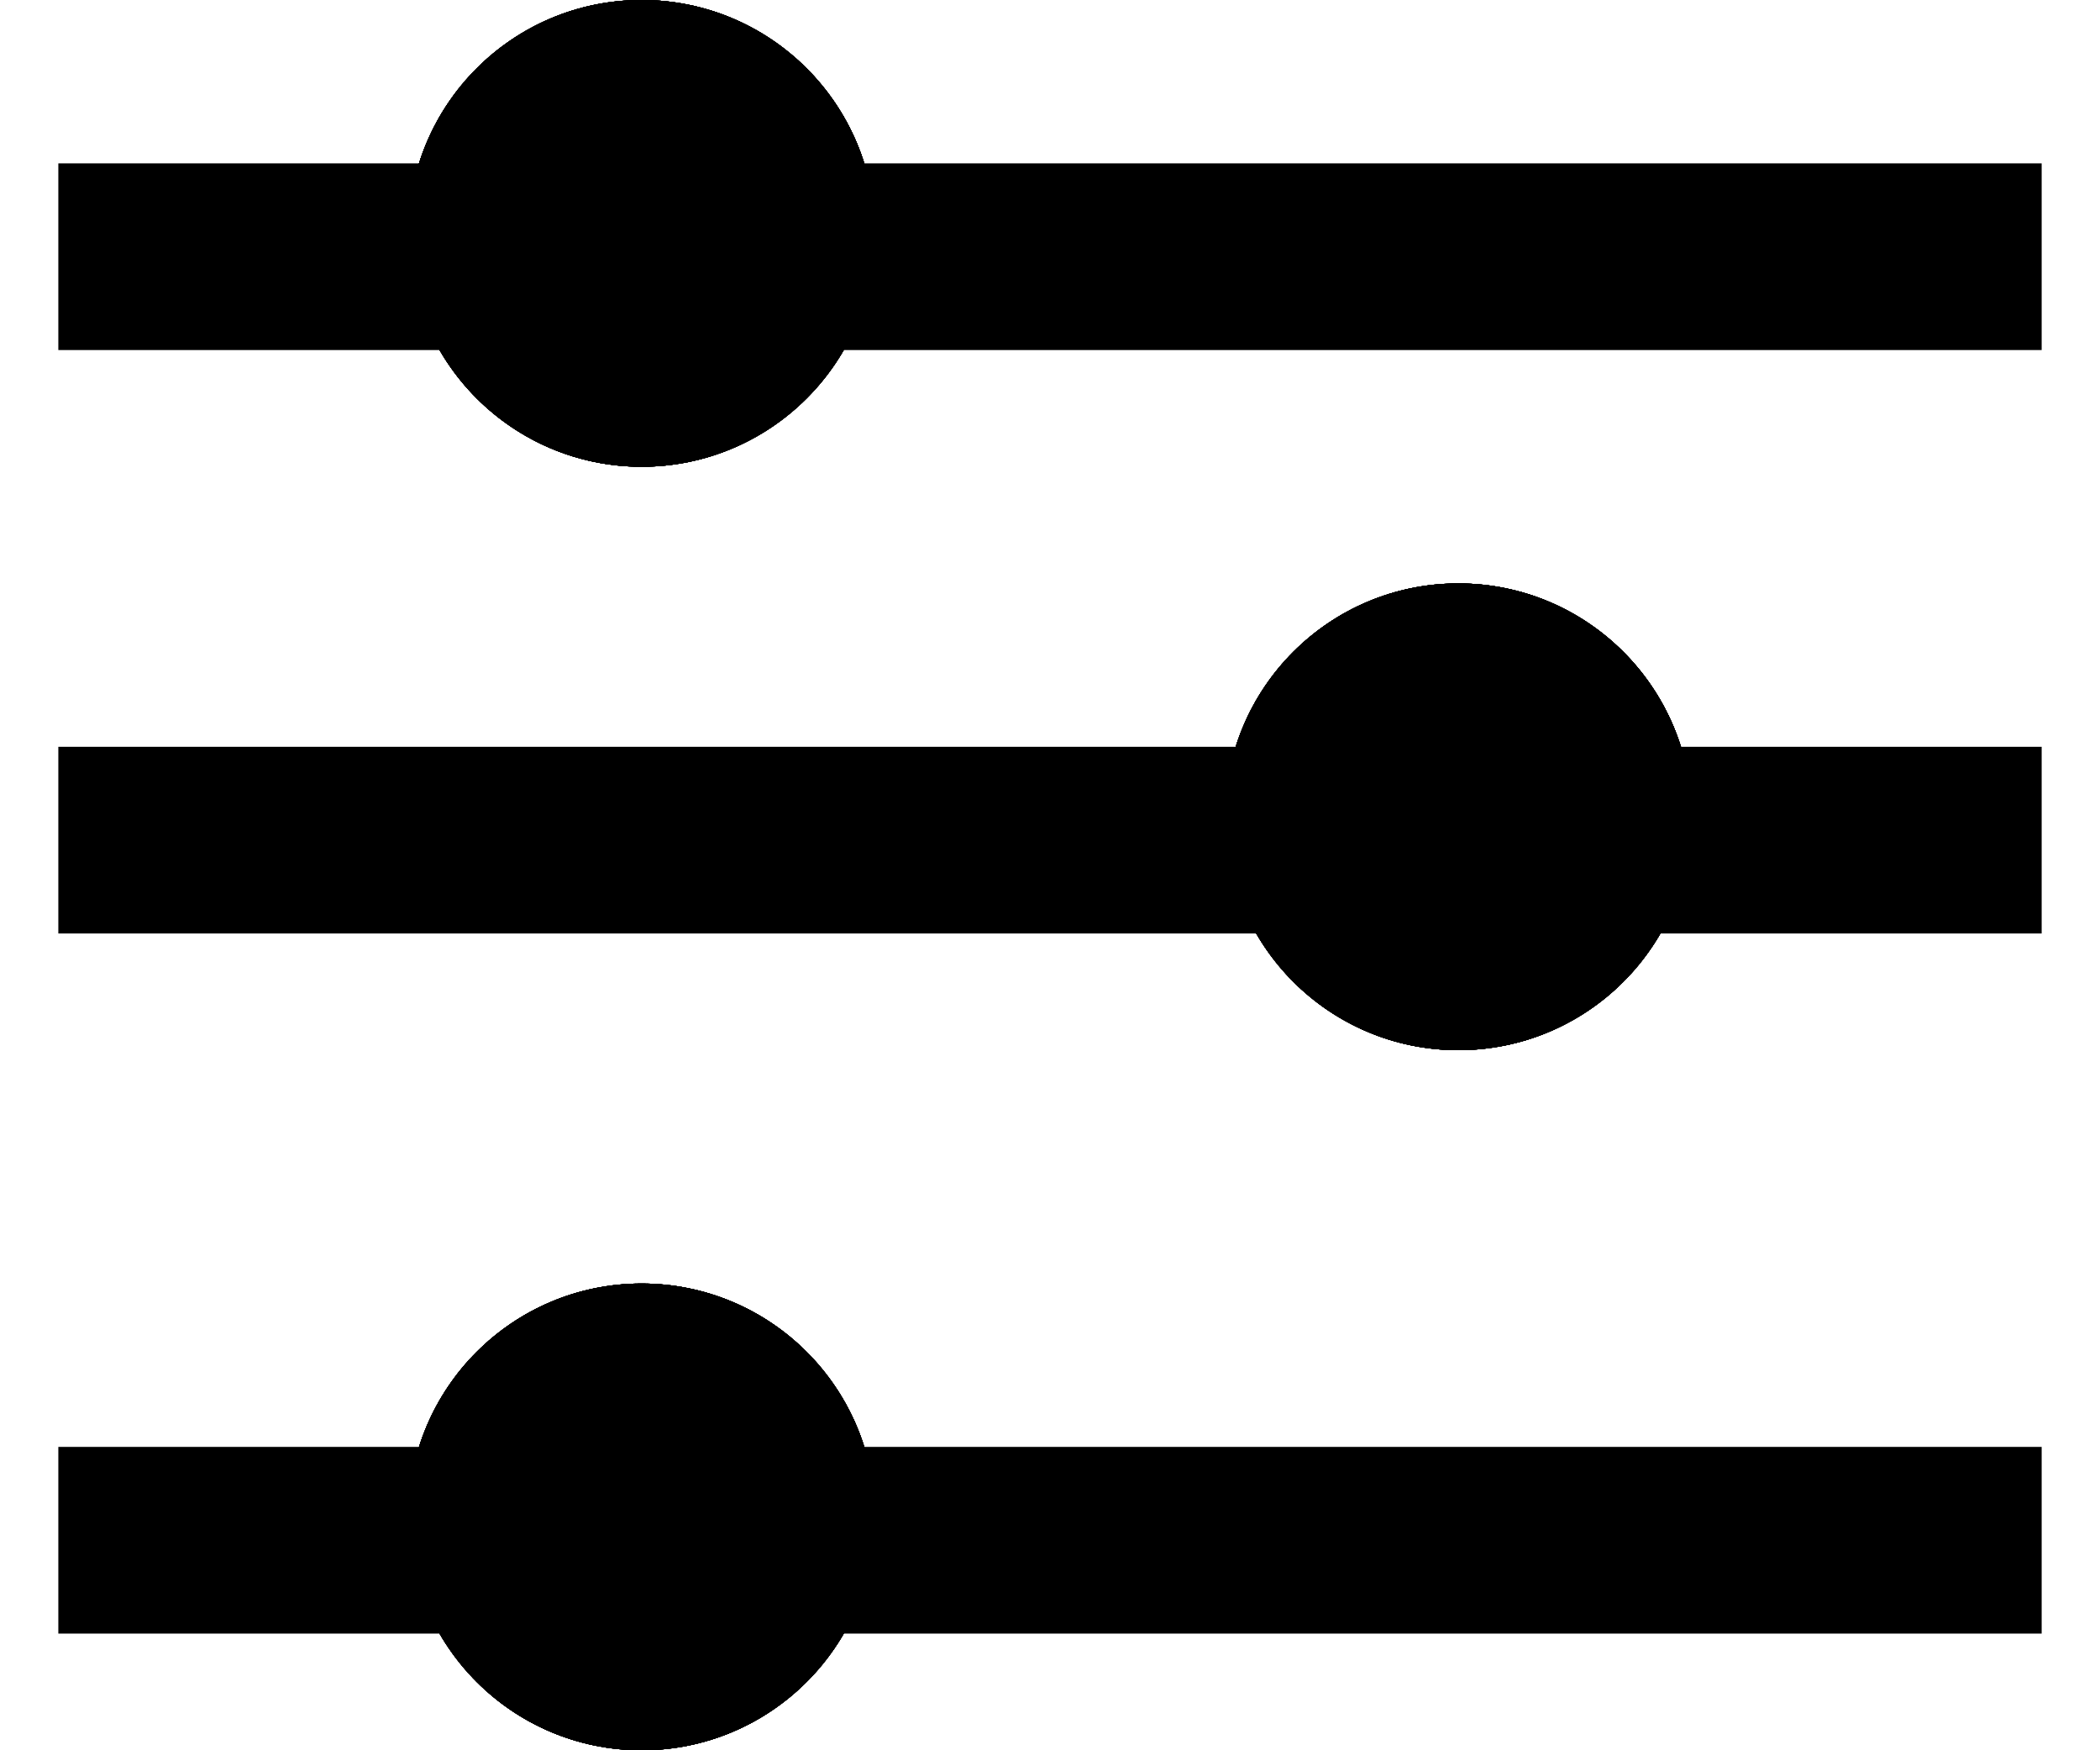
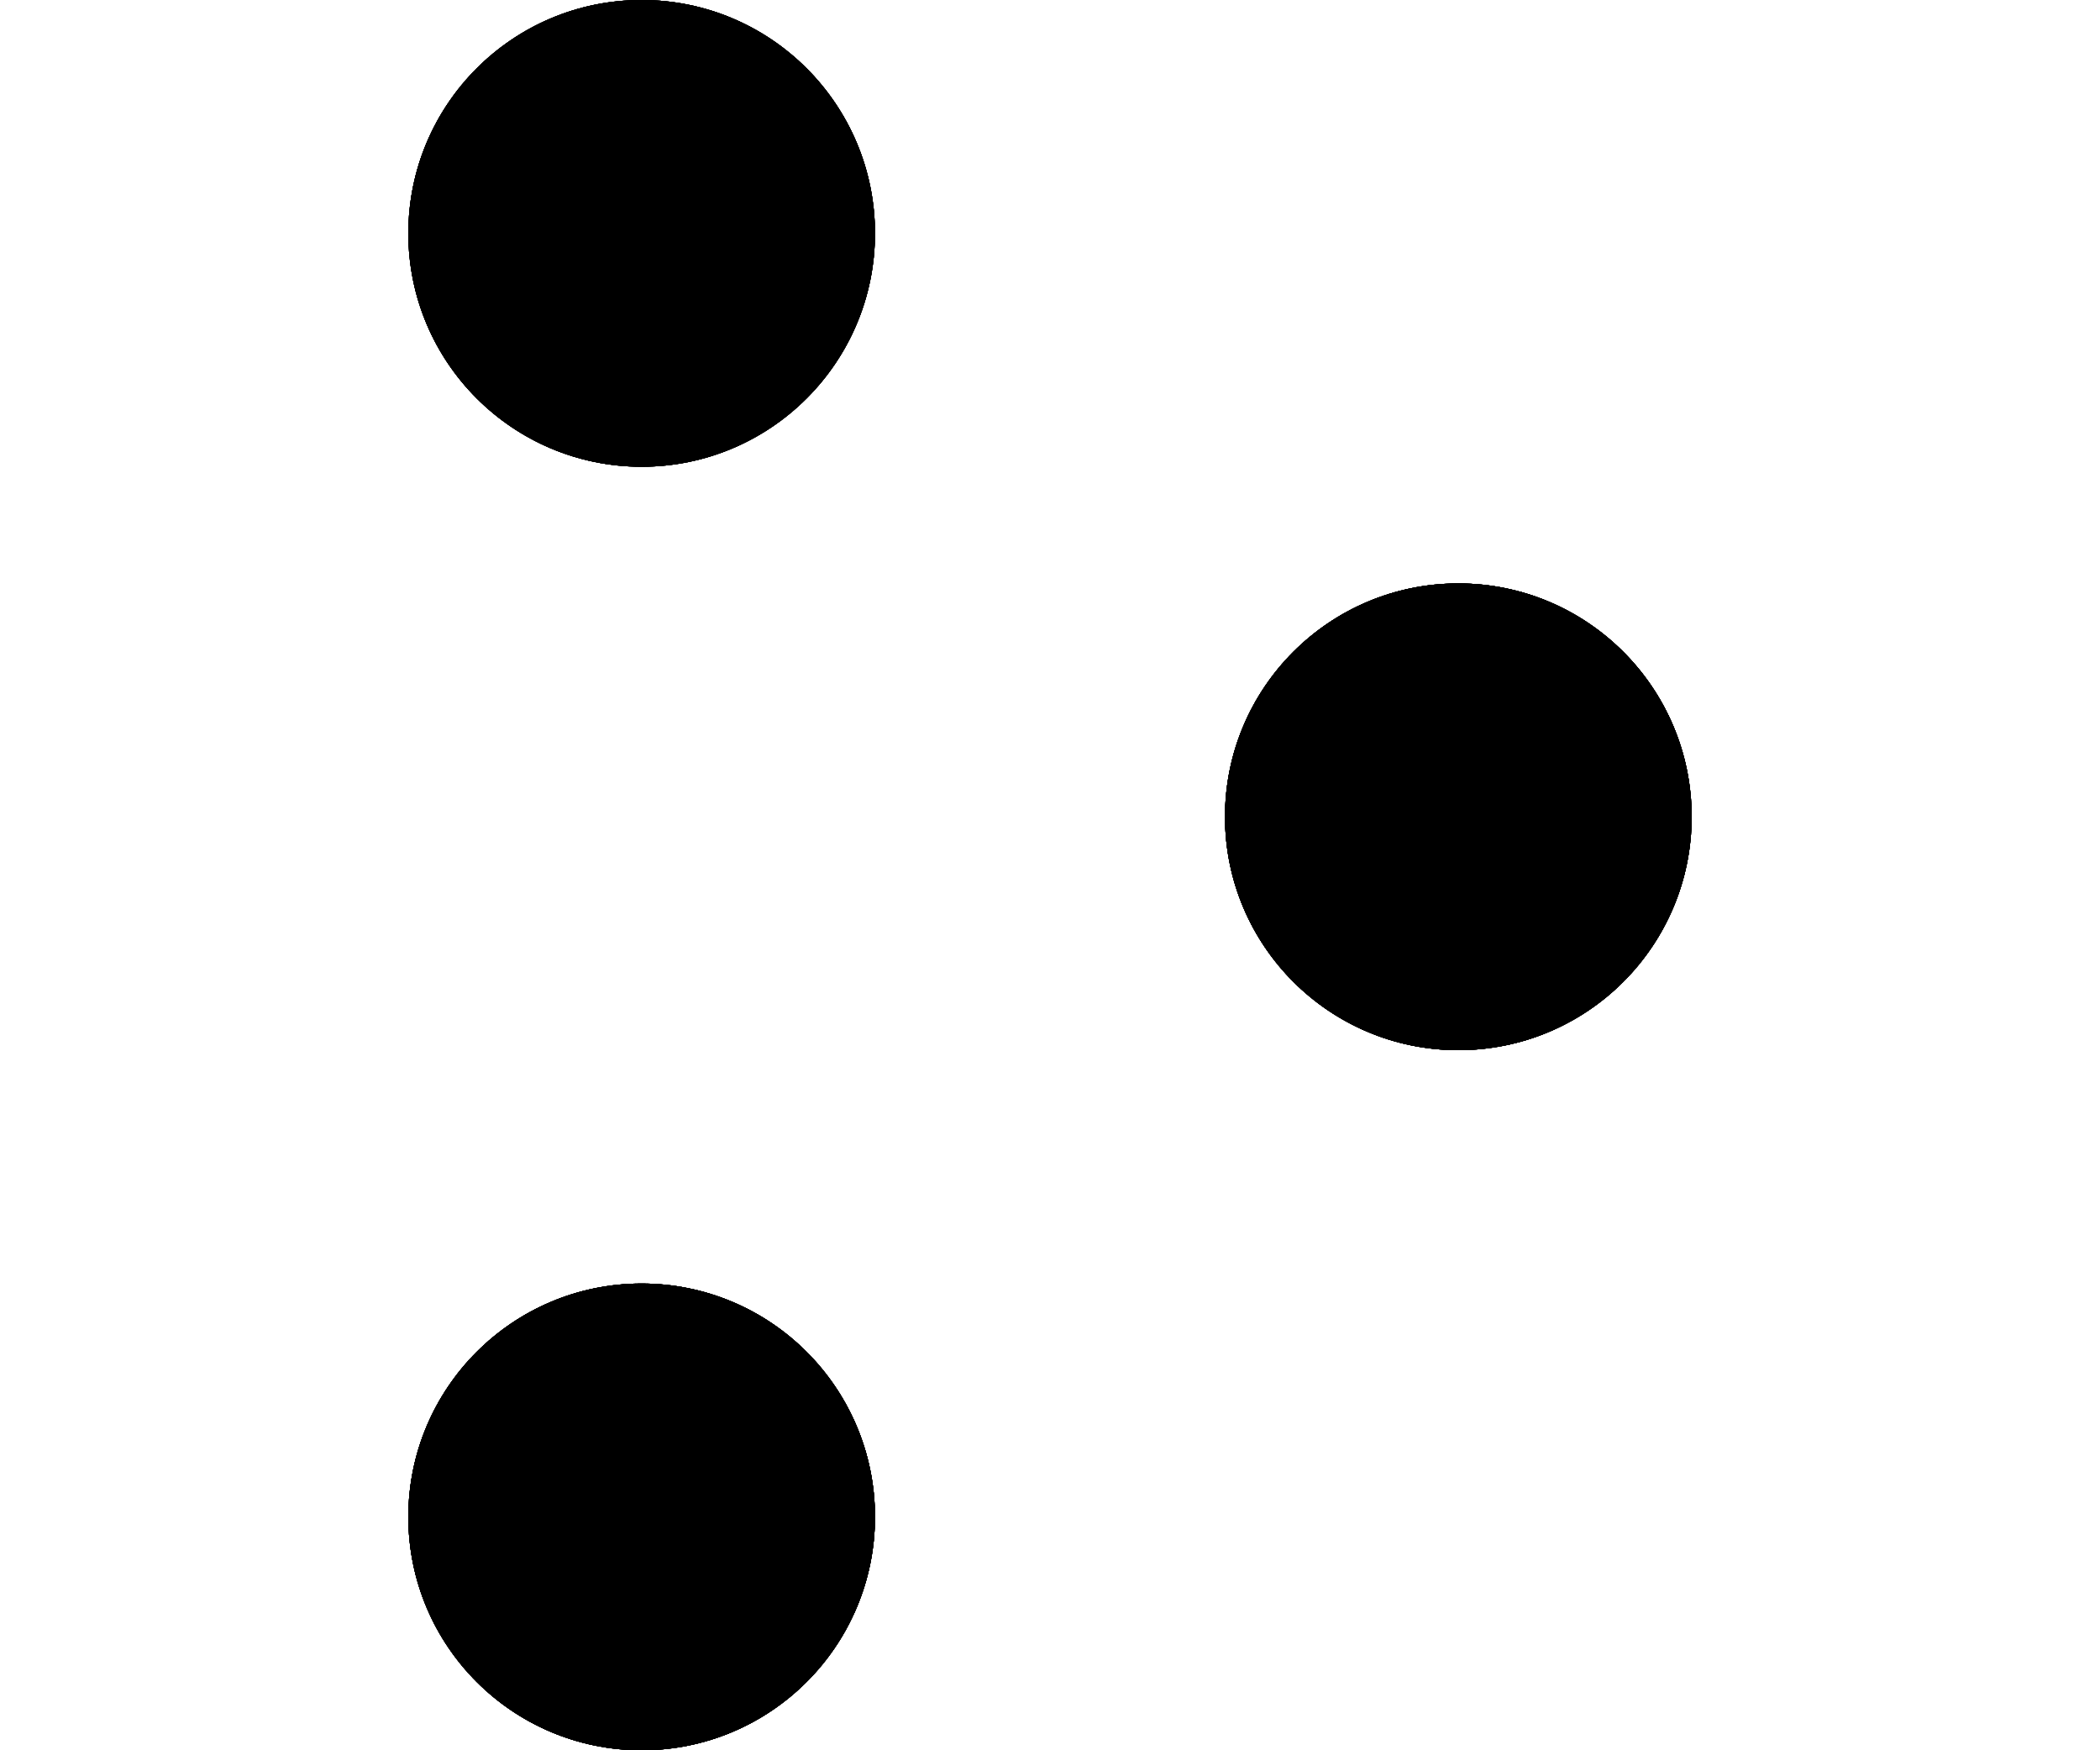
<svg xmlns="http://www.w3.org/2000/svg" width="18" height="15" fill="none">
-   <path stroke="#000" stroke-width="1.6" d="M.5 2.2h17m-17 5h17m-17 6h17" />
  <g fill="#000">
-     <circle cx="5.5" cy="2" r="2" />
-     <circle cx="5.5" cy="2" r="2" />
    <circle cx="5.5" cy="2" r="2" />
    <circle cx="5.5" cy="2" r="2" />
    <circle cx="5.5" cy="2" r="2" />
    <circle cx="5.5" cy="2" r="2" />
    <circle cx="5.5" cy="2" r="2" />
  </g>
  <g fill="#000">
-     <circle cx="12.5" cy="7" r="2" />
    <circle cx="12.5" cy="7" r="2" />
    <circle cx="12.5" cy="7" r="2" />
    <circle cx="12.5" cy="7" r="2" />
    <circle cx="12.5" cy="7" r="2" />
    <circle cx="12.5" cy="7" r="2" />
    <circle cx="12.5" cy="7" r="2" />
  </g>
  <g fill="#000">
    <circle cx="5.5" cy="13" r="2" />
    <circle cx="5.5" cy="13" r="2" />
    <circle cx="5.5" cy="13" r="2" />
    <circle cx="5.5" cy="13" r="2" />
    <circle cx="5.5" cy="13" r="2" />
    <circle cx="5.5" cy="13" r="2" />
-     <circle cx="5.5" cy="13" r="2" />
  </g>
</svg>